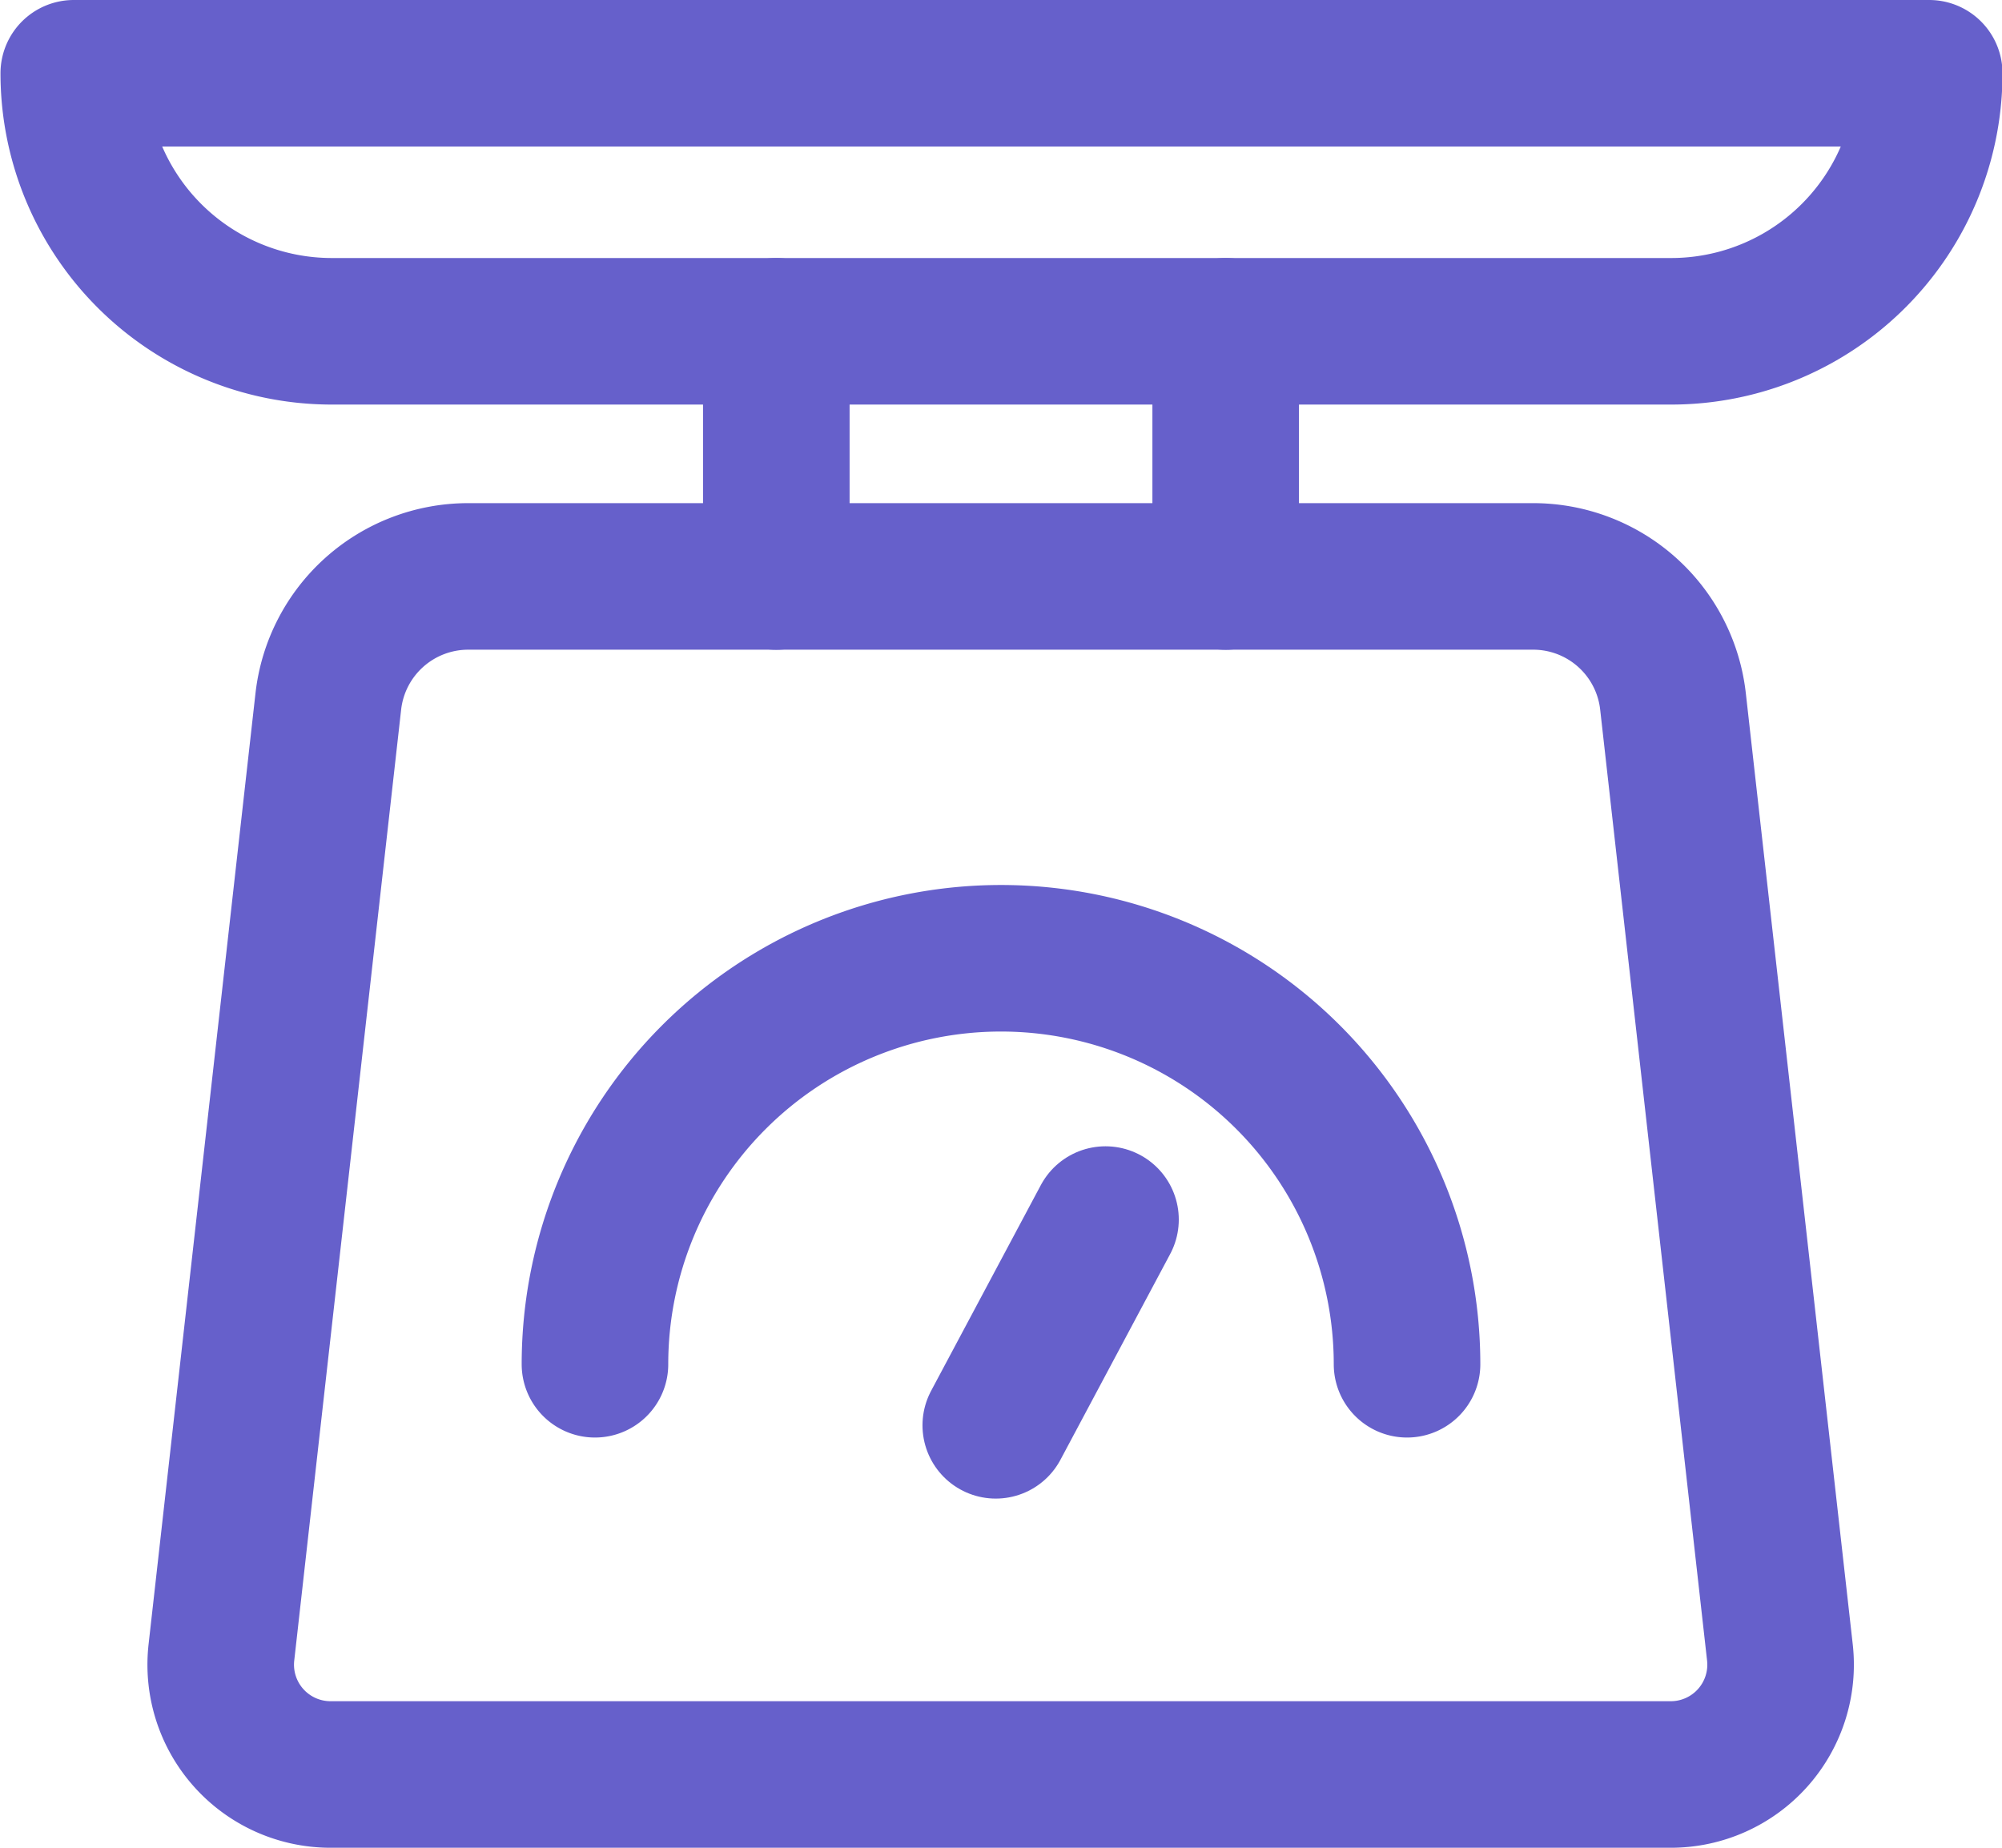
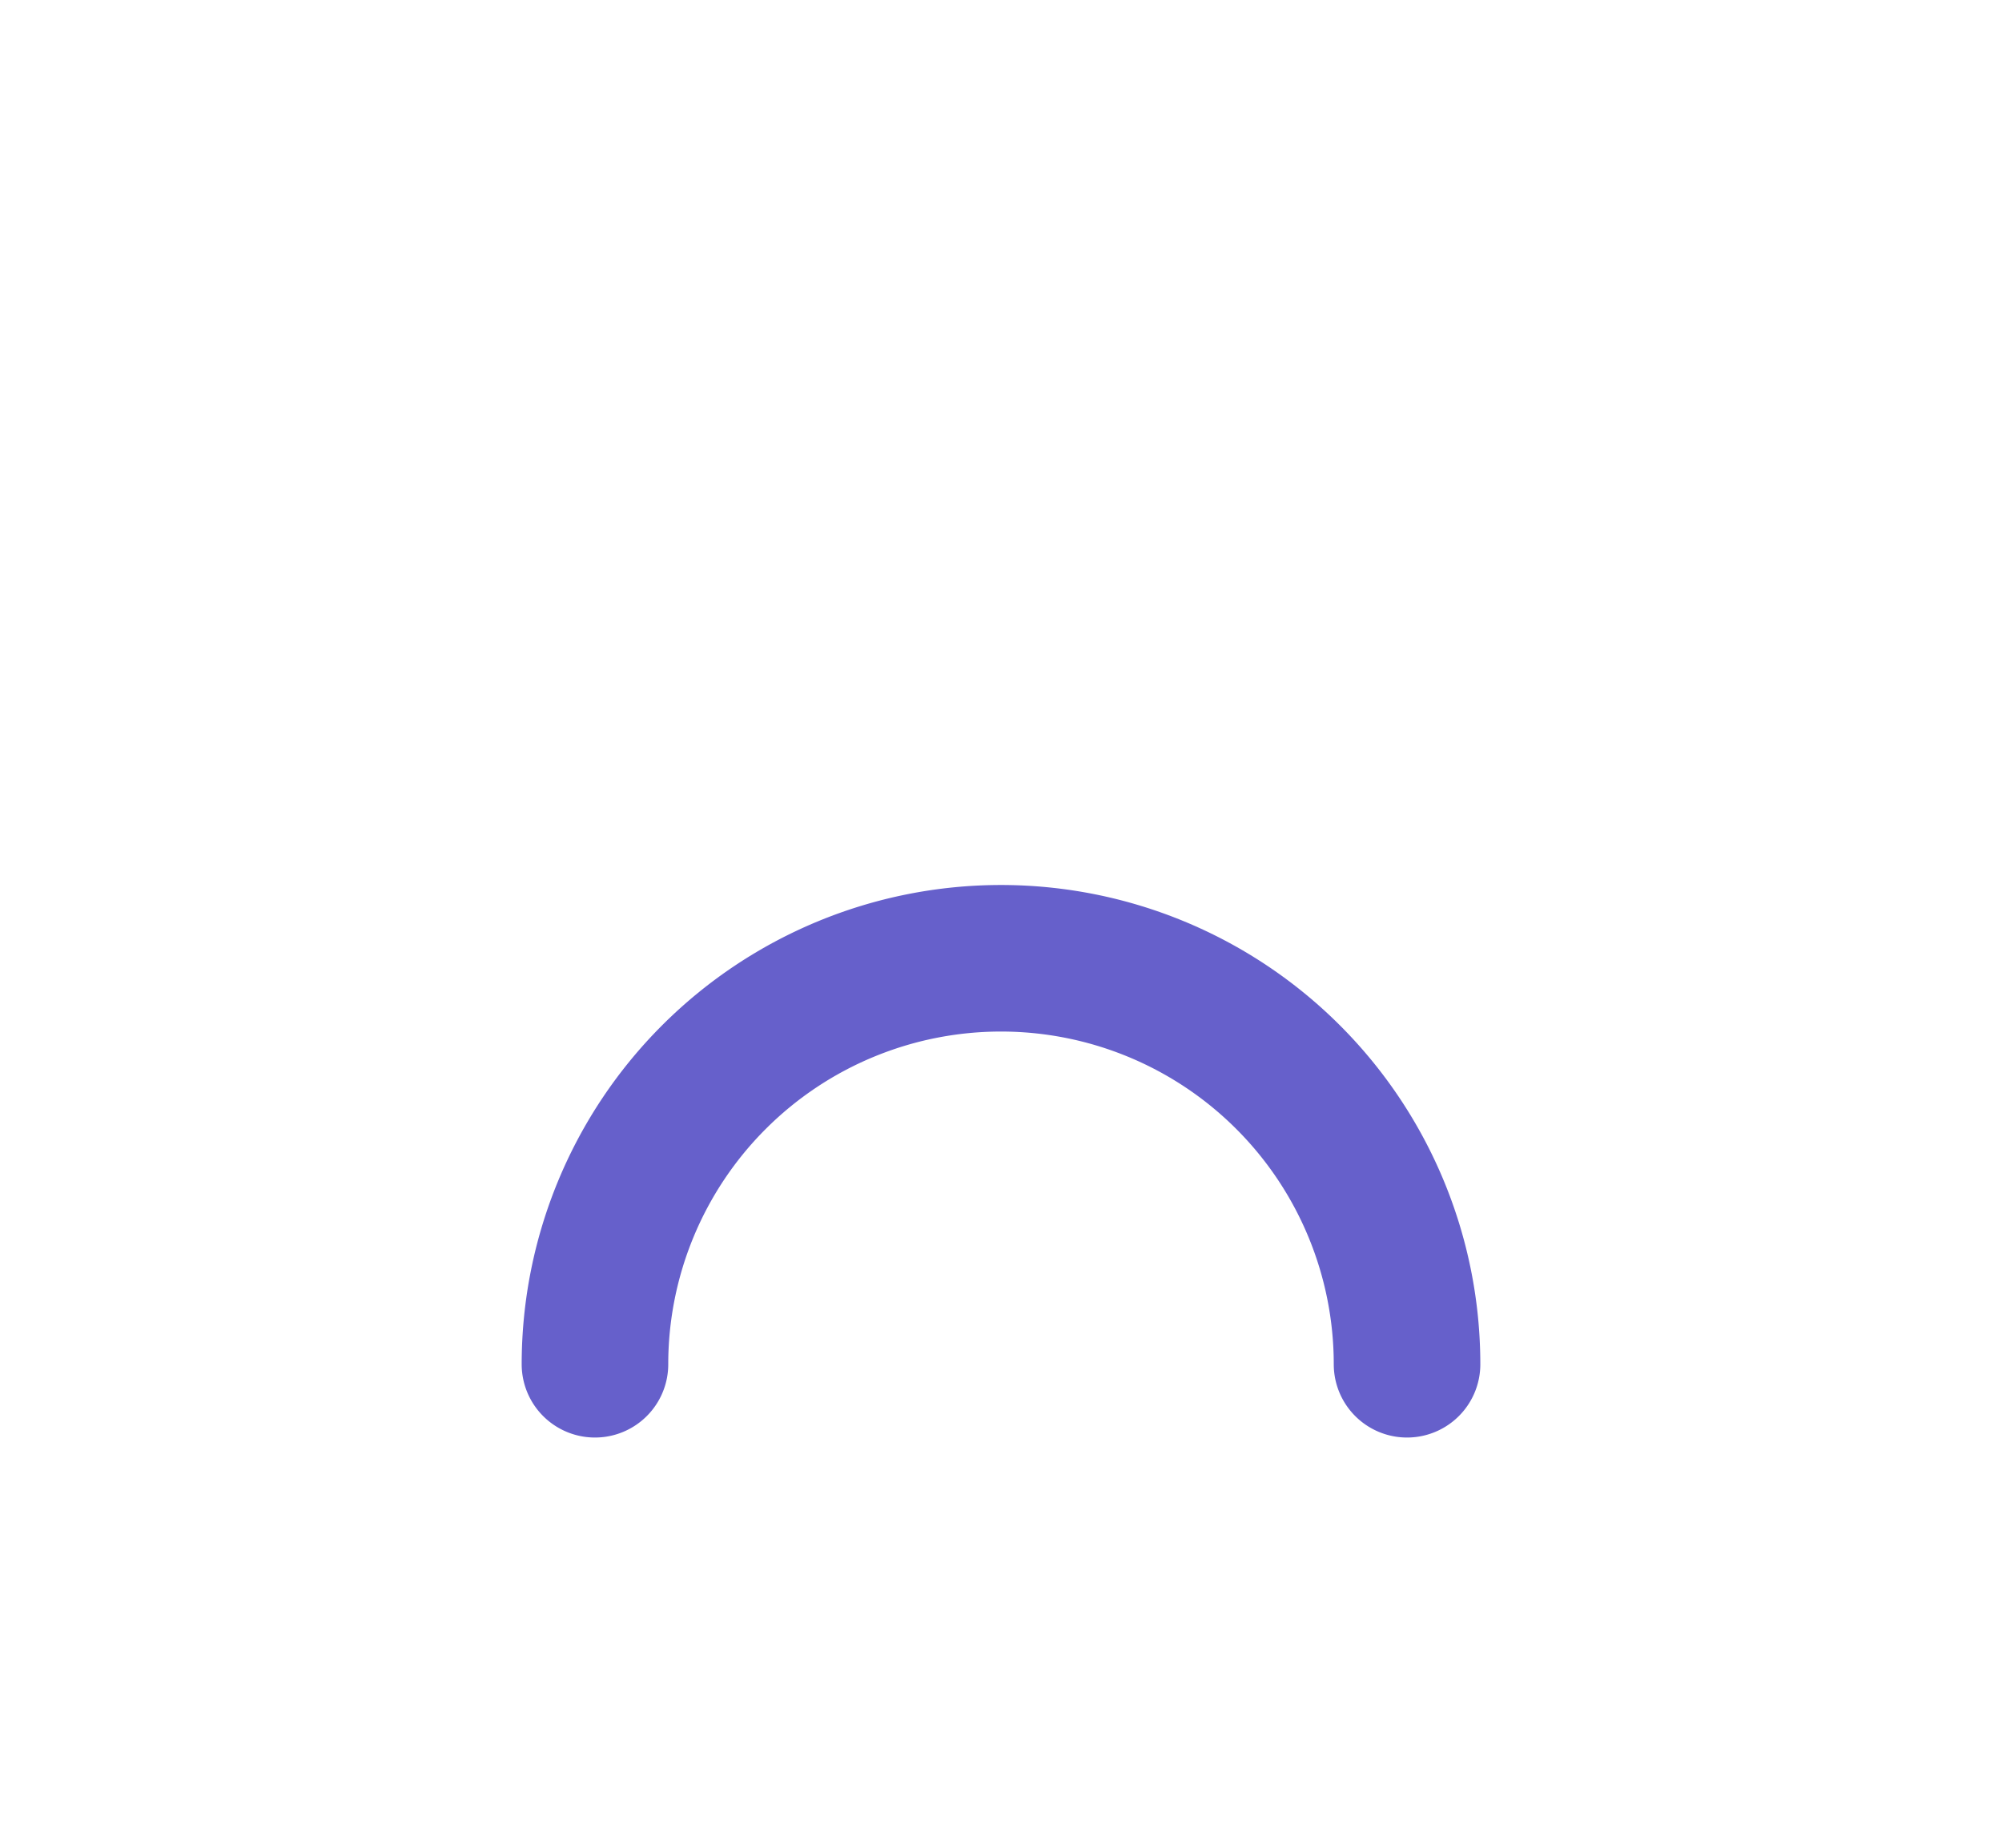
<svg xmlns="http://www.w3.org/2000/svg" width="20.489" height="18.913" viewBox="0 0 20.489 18.913">
  <g id="Group_10381" data-name="Group 10381" transform="translate(-113.545 -684.05)">
-     <path id="Path_10073" data-name="Path 10073" d="M134.62,715.743H120.9a1.124,1.124,0,0,1-1.117-1.25l1.094-9.733a1.441,1.441,0,0,1,1.431-1.28h10.9a1.44,1.44,0,0,1,1.431,1.28l1.094,9.733A1.124,1.124,0,0,1,134.62,715.743Z" transform="translate(-3.972 -13.53)" fill="none" stroke="#6660cb" stroke-linecap="round" stroke-linejoin="round" stroke-width="1.5" />
-     <path id="Path_10074" data-name="Path 10074" d="M130.643,687.441H116.936A2.641,2.641,0,0,1,114.3,684.8h18.989A2.641,2.641,0,0,1,130.643,687.441Z" transform="translate(0)" fill="none" stroke="#6660cb" stroke-linecap="round" stroke-linejoin="round" stroke-width="1.5" />
-     <line id="Line_202" data-name="Line 202" y1="2.51" transform="translate(121.49 687.441)" fill="none" stroke="#6660cb" stroke-linecap="round" stroke-linejoin="round" stroke-width="1.5" />
-     <line id="Line_203" data-name="Line 203" y2="2.51" transform="translate(126.089 687.441)" fill="none" stroke="#6660cb" stroke-linecap="round" stroke-linejoin="round" stroke-width="1.5" />
    <g id="Group_10217" data-name="Group 10217" transform="translate(119.634 693.858)">
      <path id="Path_10075" data-name="Path 10075" d="M133.657,714.552a4.155,4.155,0,1,1,8.311,0" transform="translate(-133.657 -710.396)" fill="none" stroke="#6660cb" stroke-linecap="round" stroke-linejoin="round" stroke-width="1.5" />
-       <line id="Line_204" data-name="Line 204" y1="2.106" x2="1.123" transform="translate(4.102 2.675)" fill="none" stroke="#6660cb" stroke-linecap="round" stroke-linejoin="round" stroke-width="1.5" />
    </g>
  </g>
</svg>